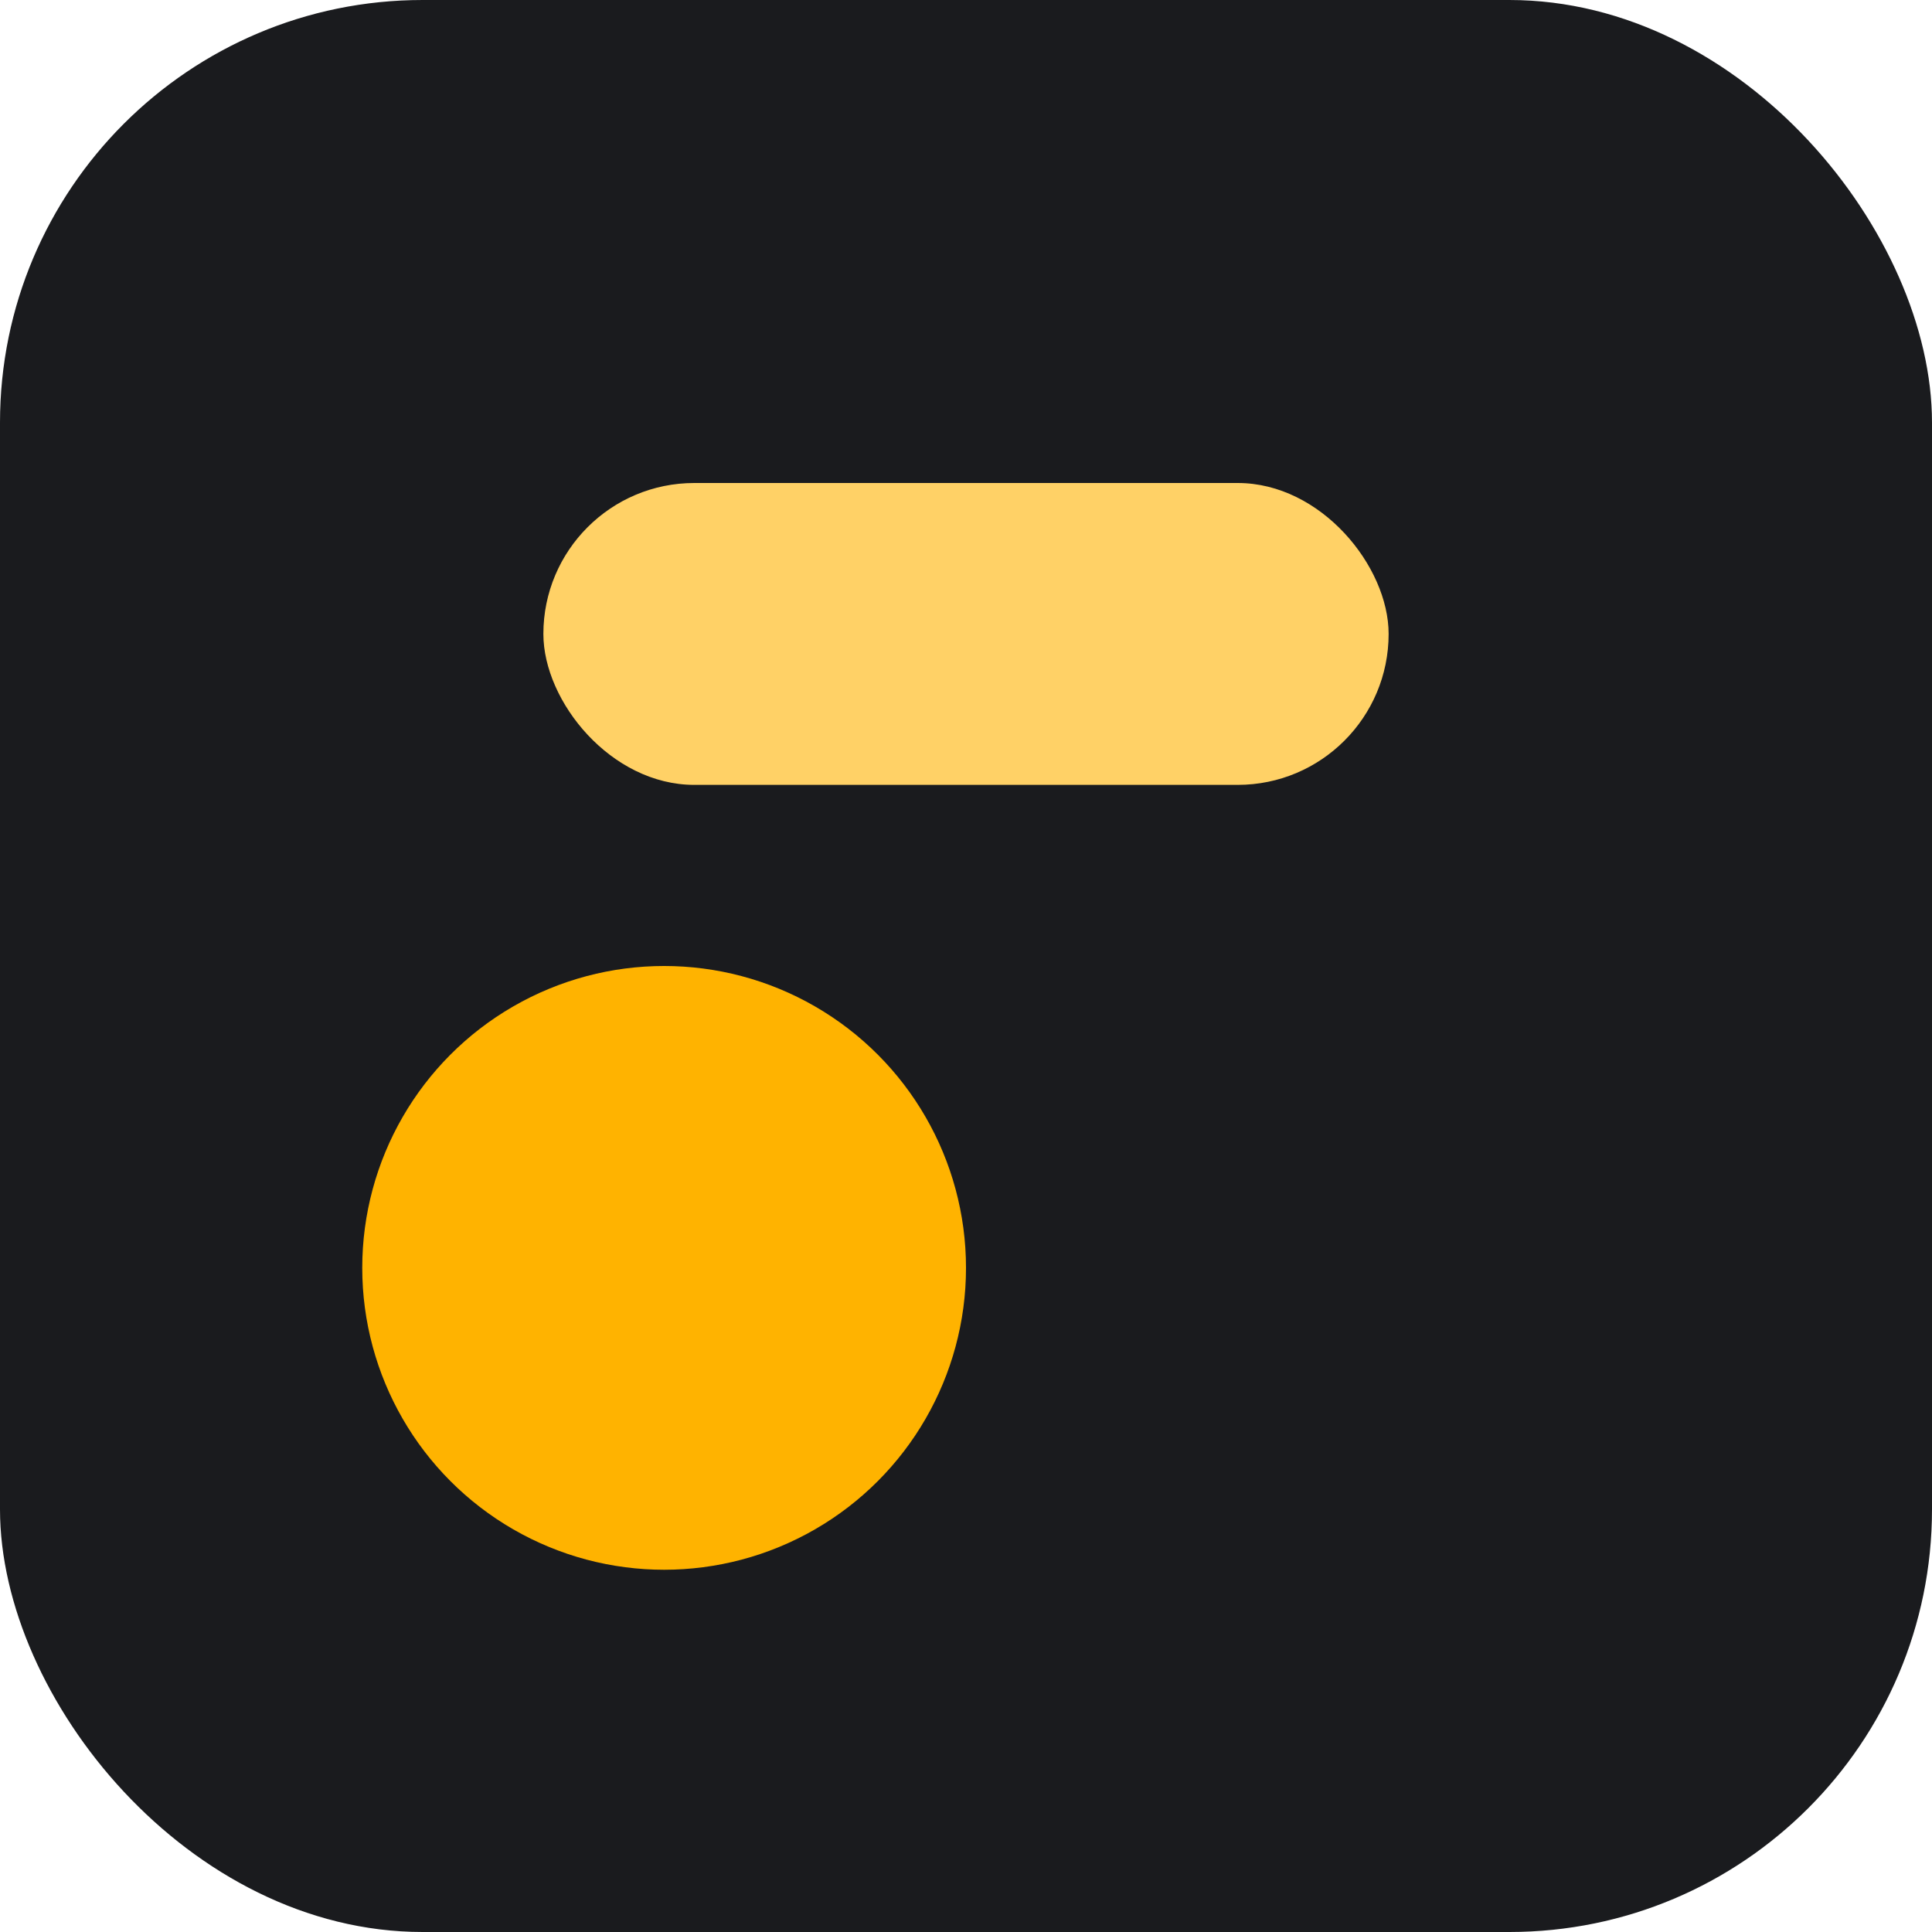
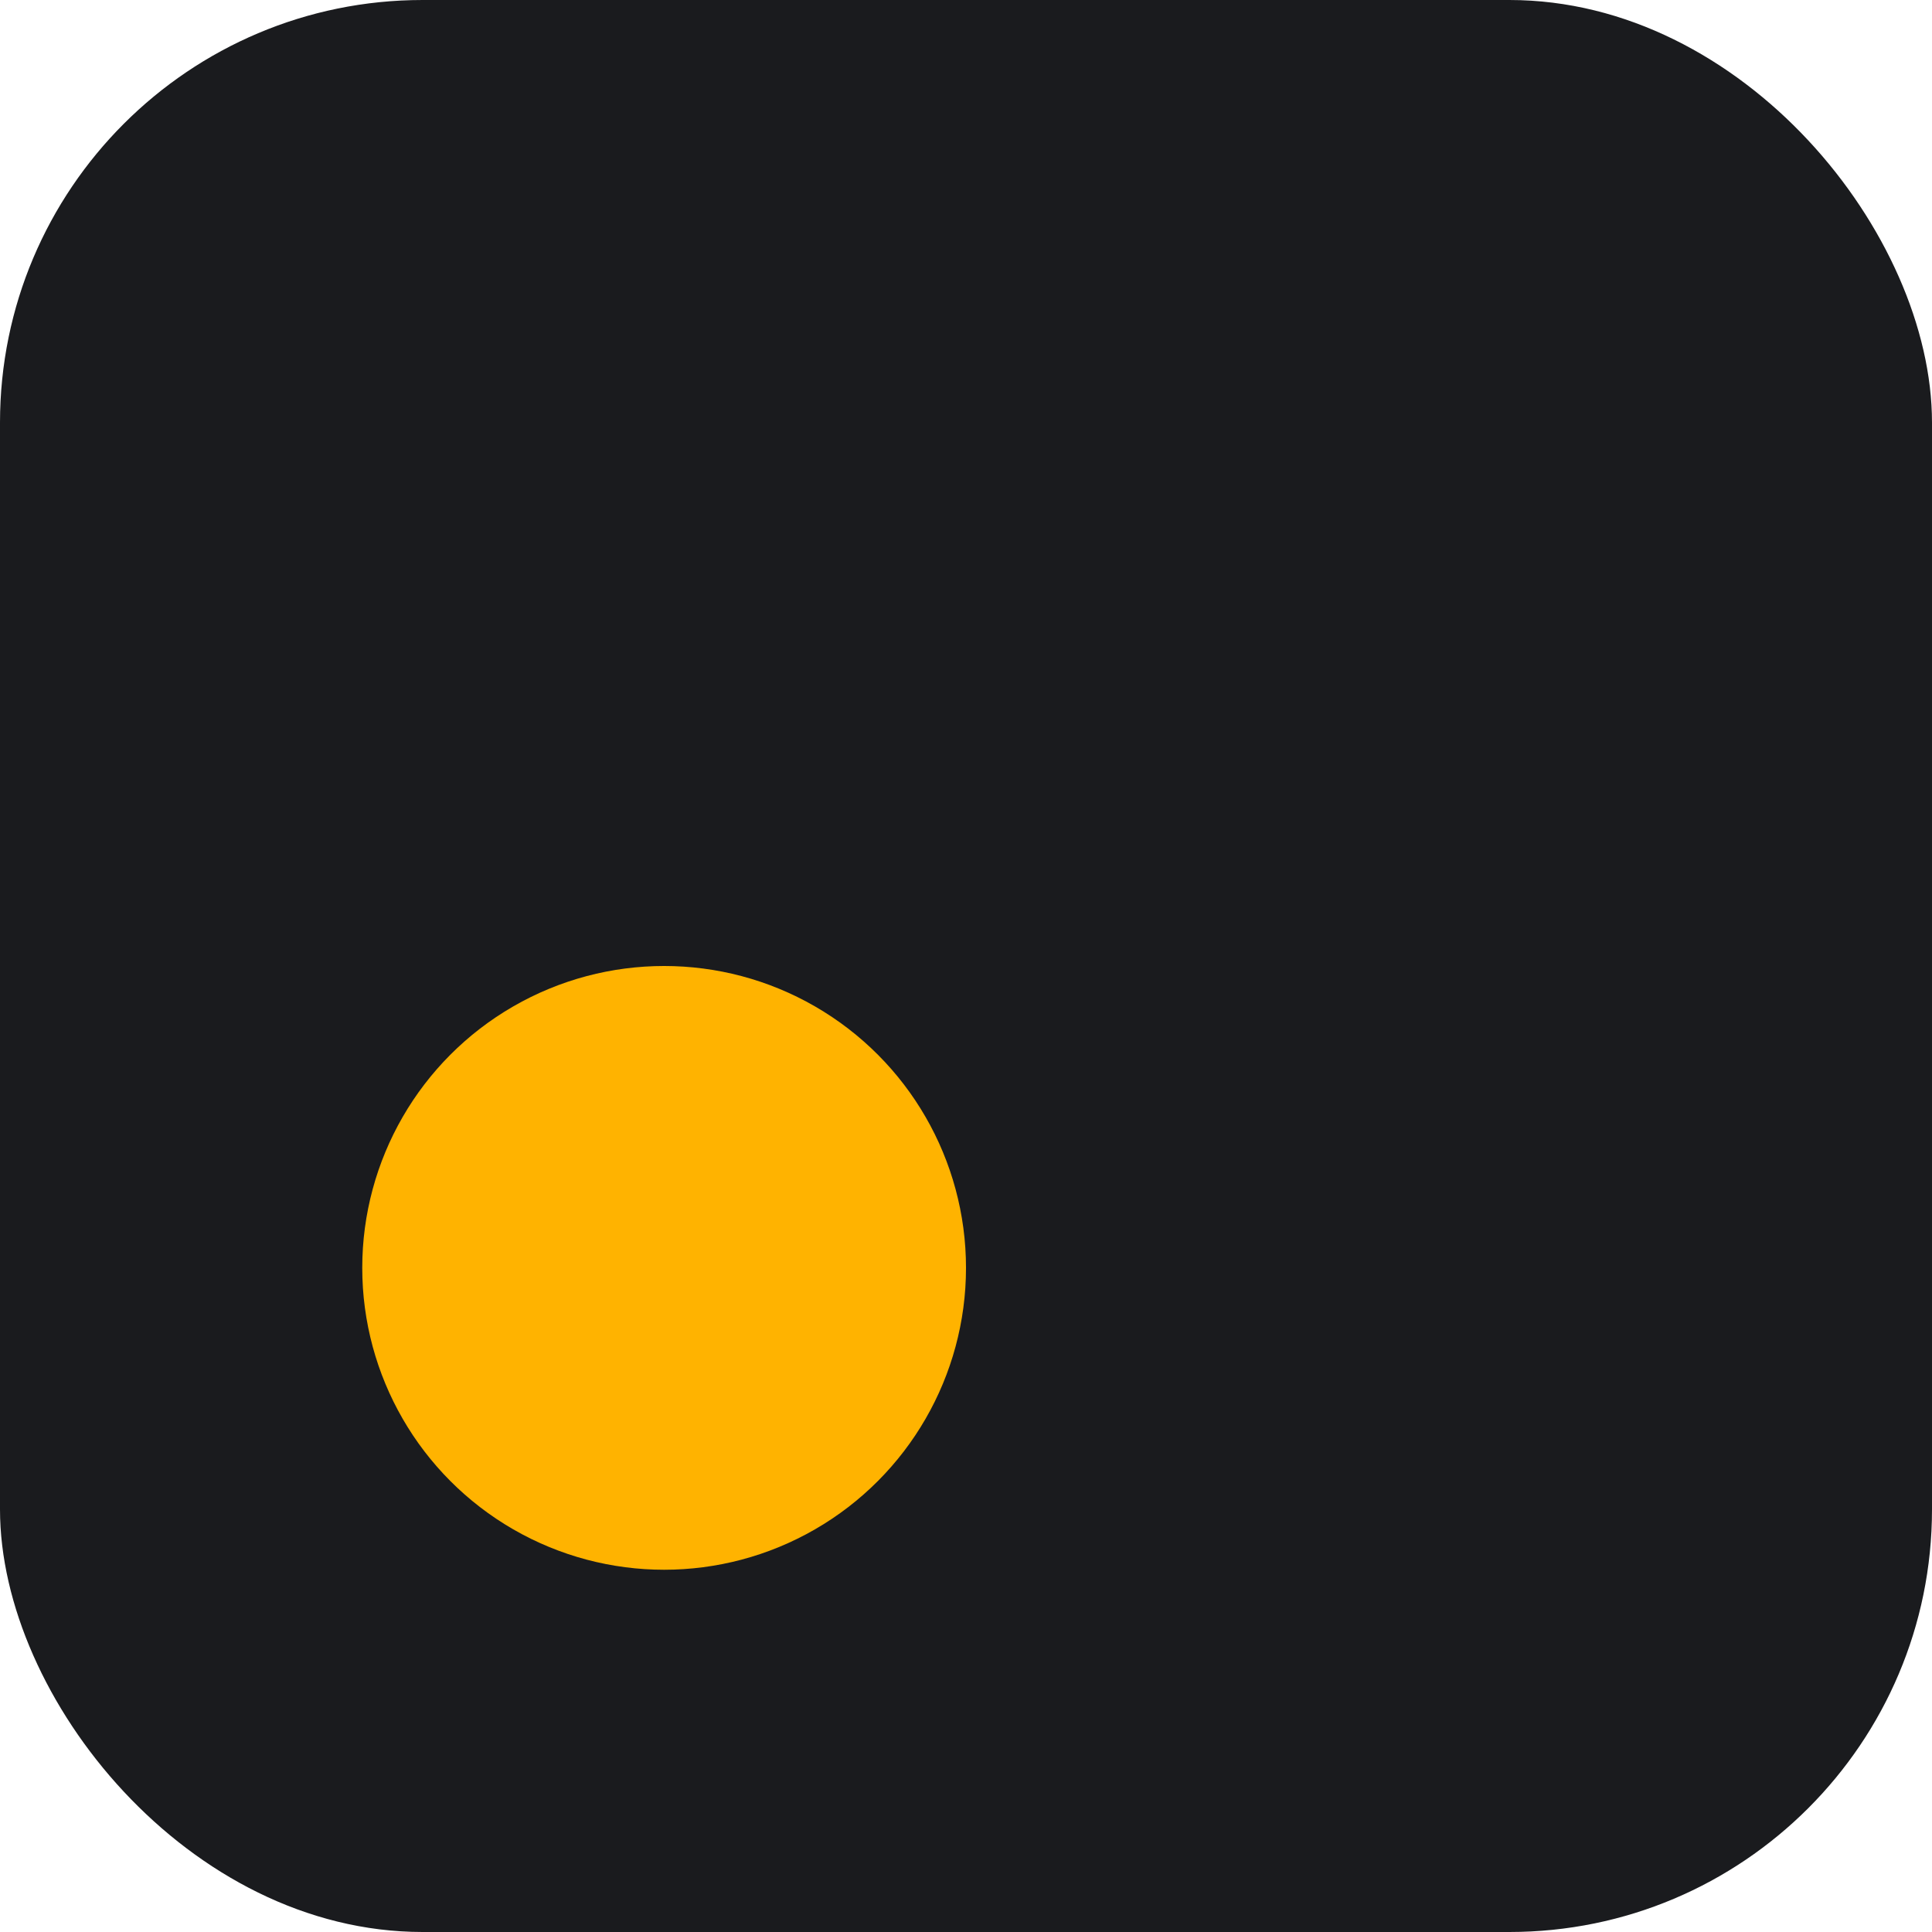
<svg xmlns="http://www.w3.org/2000/svg" viewBox="0 0 64 64">
  <rect width="64" height="64" rx="14" fill="#1a1b1e" />
  <circle cx="22" cy="42" r="10" fill="#ffb300" />
-   <rect x="18" y="16" width="28" height="10" rx="5" fill="#ffd166" />
</svg>